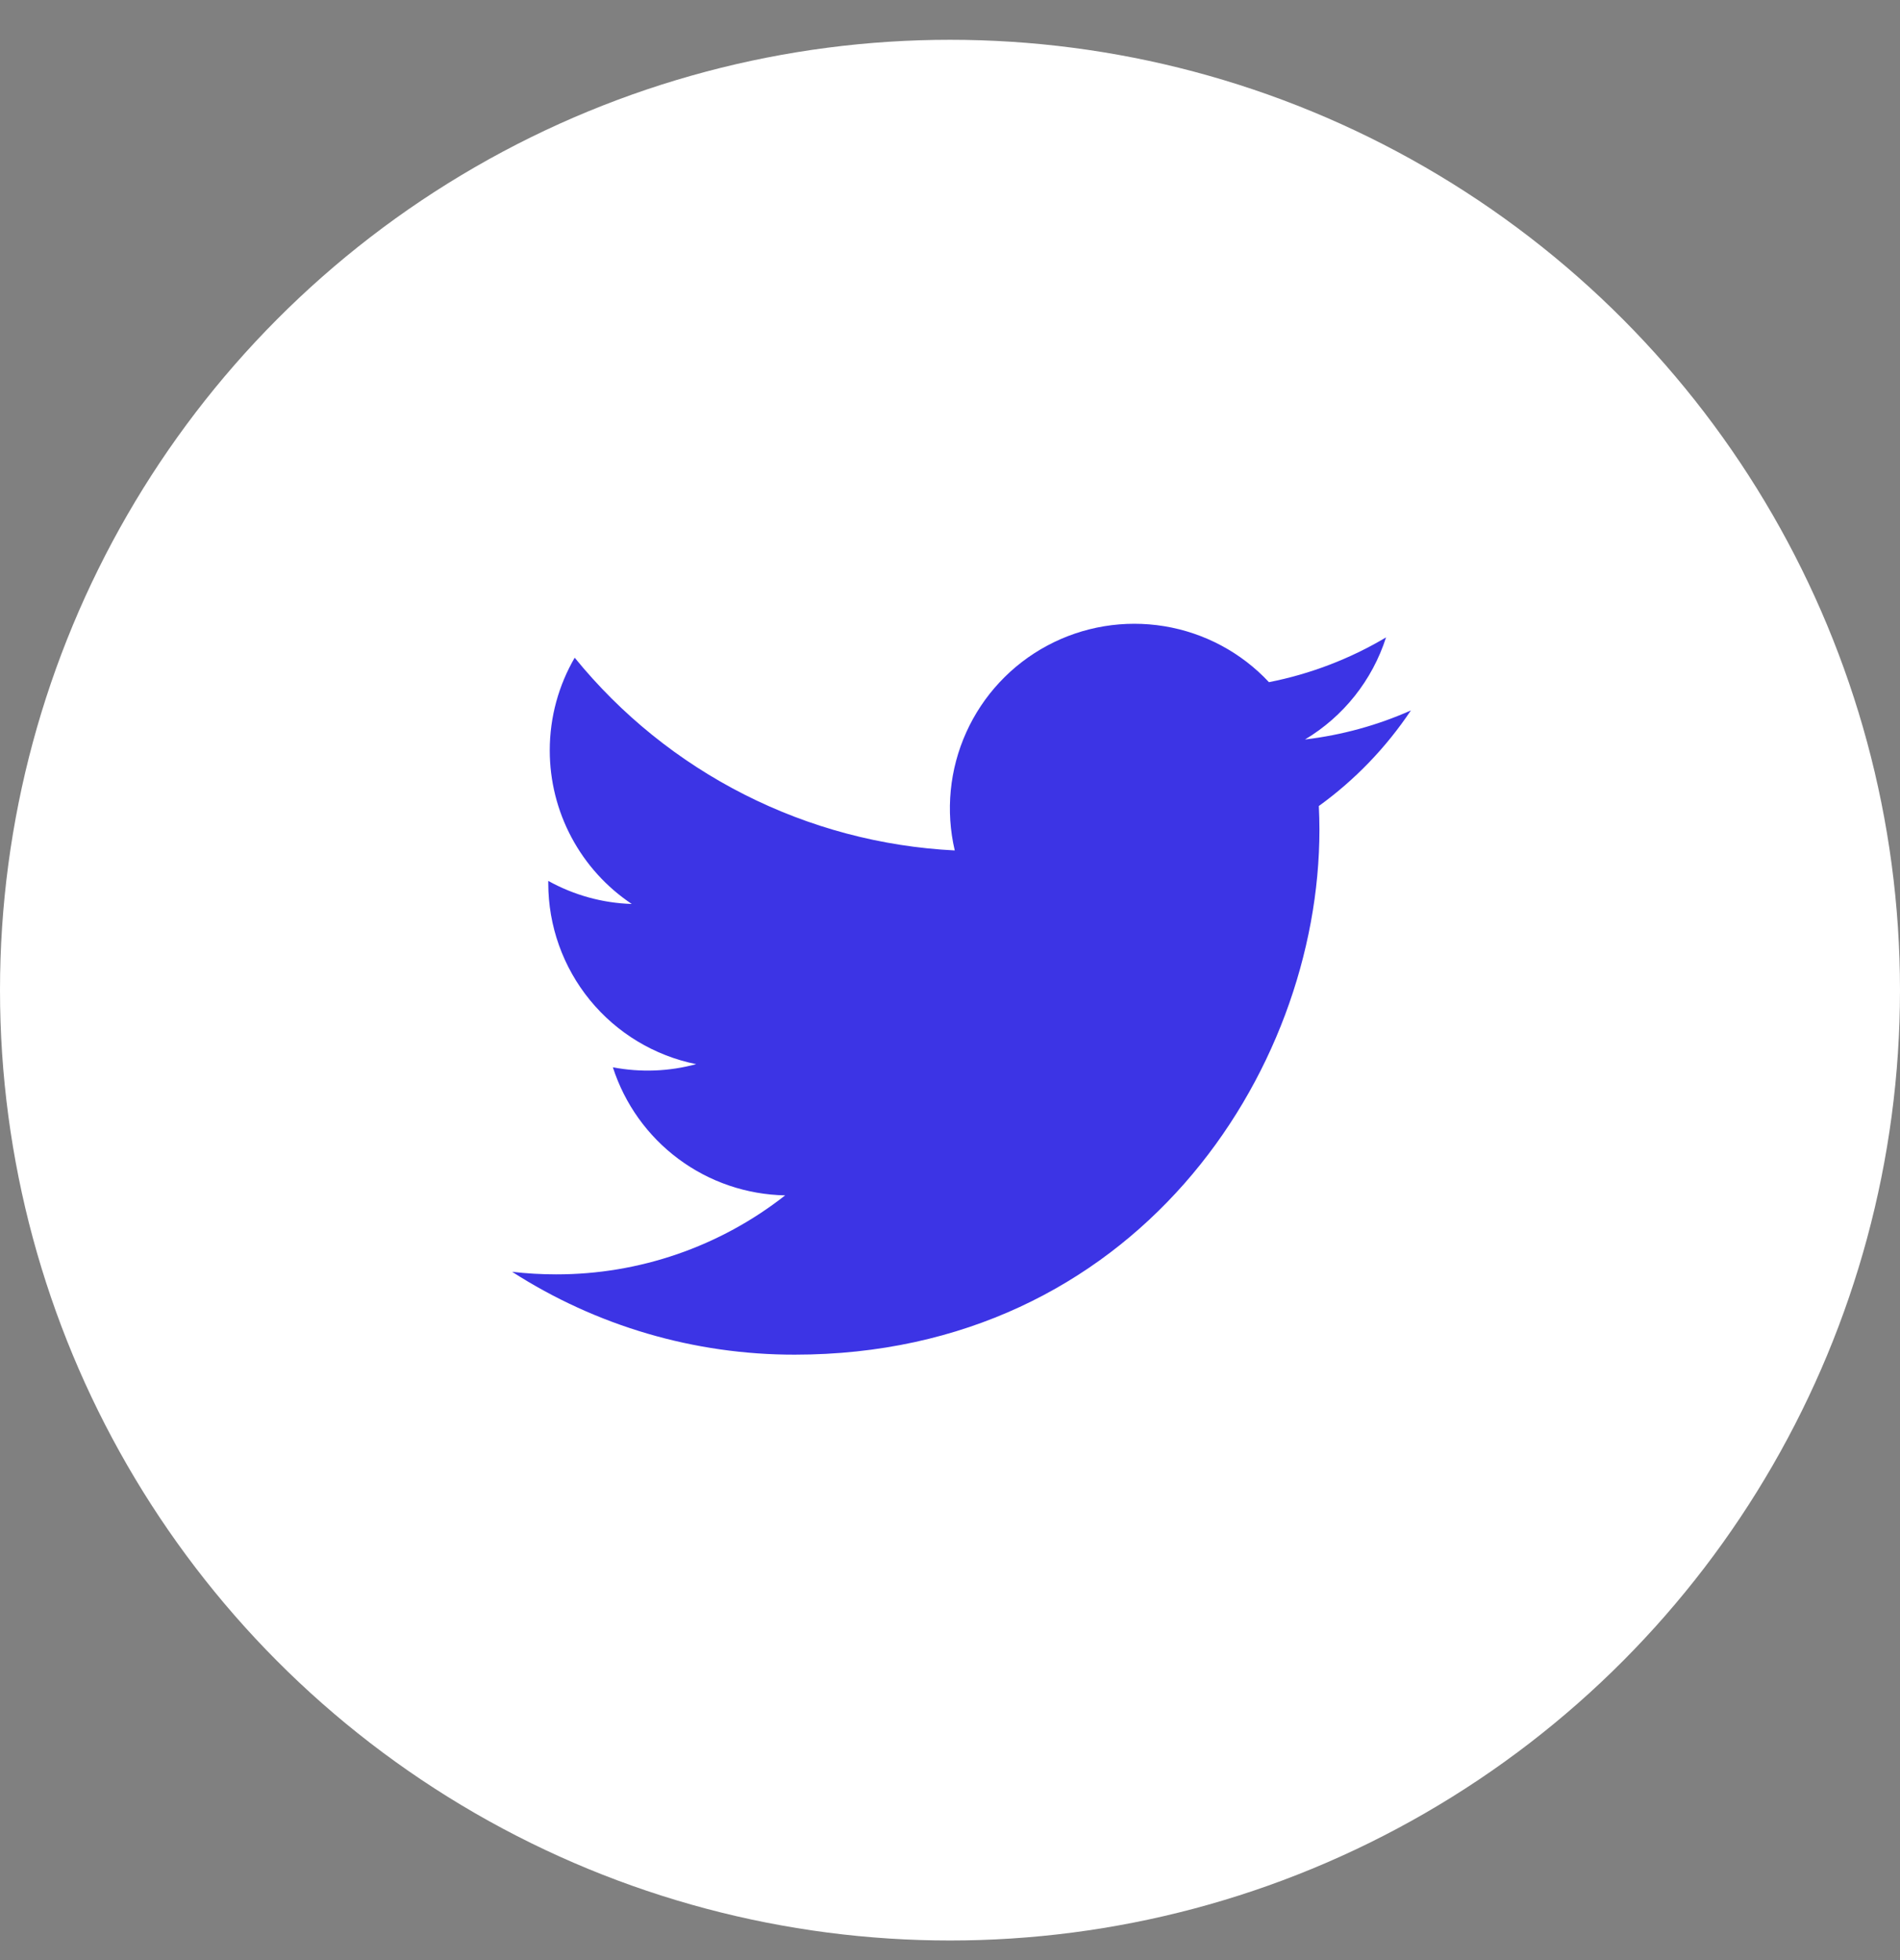
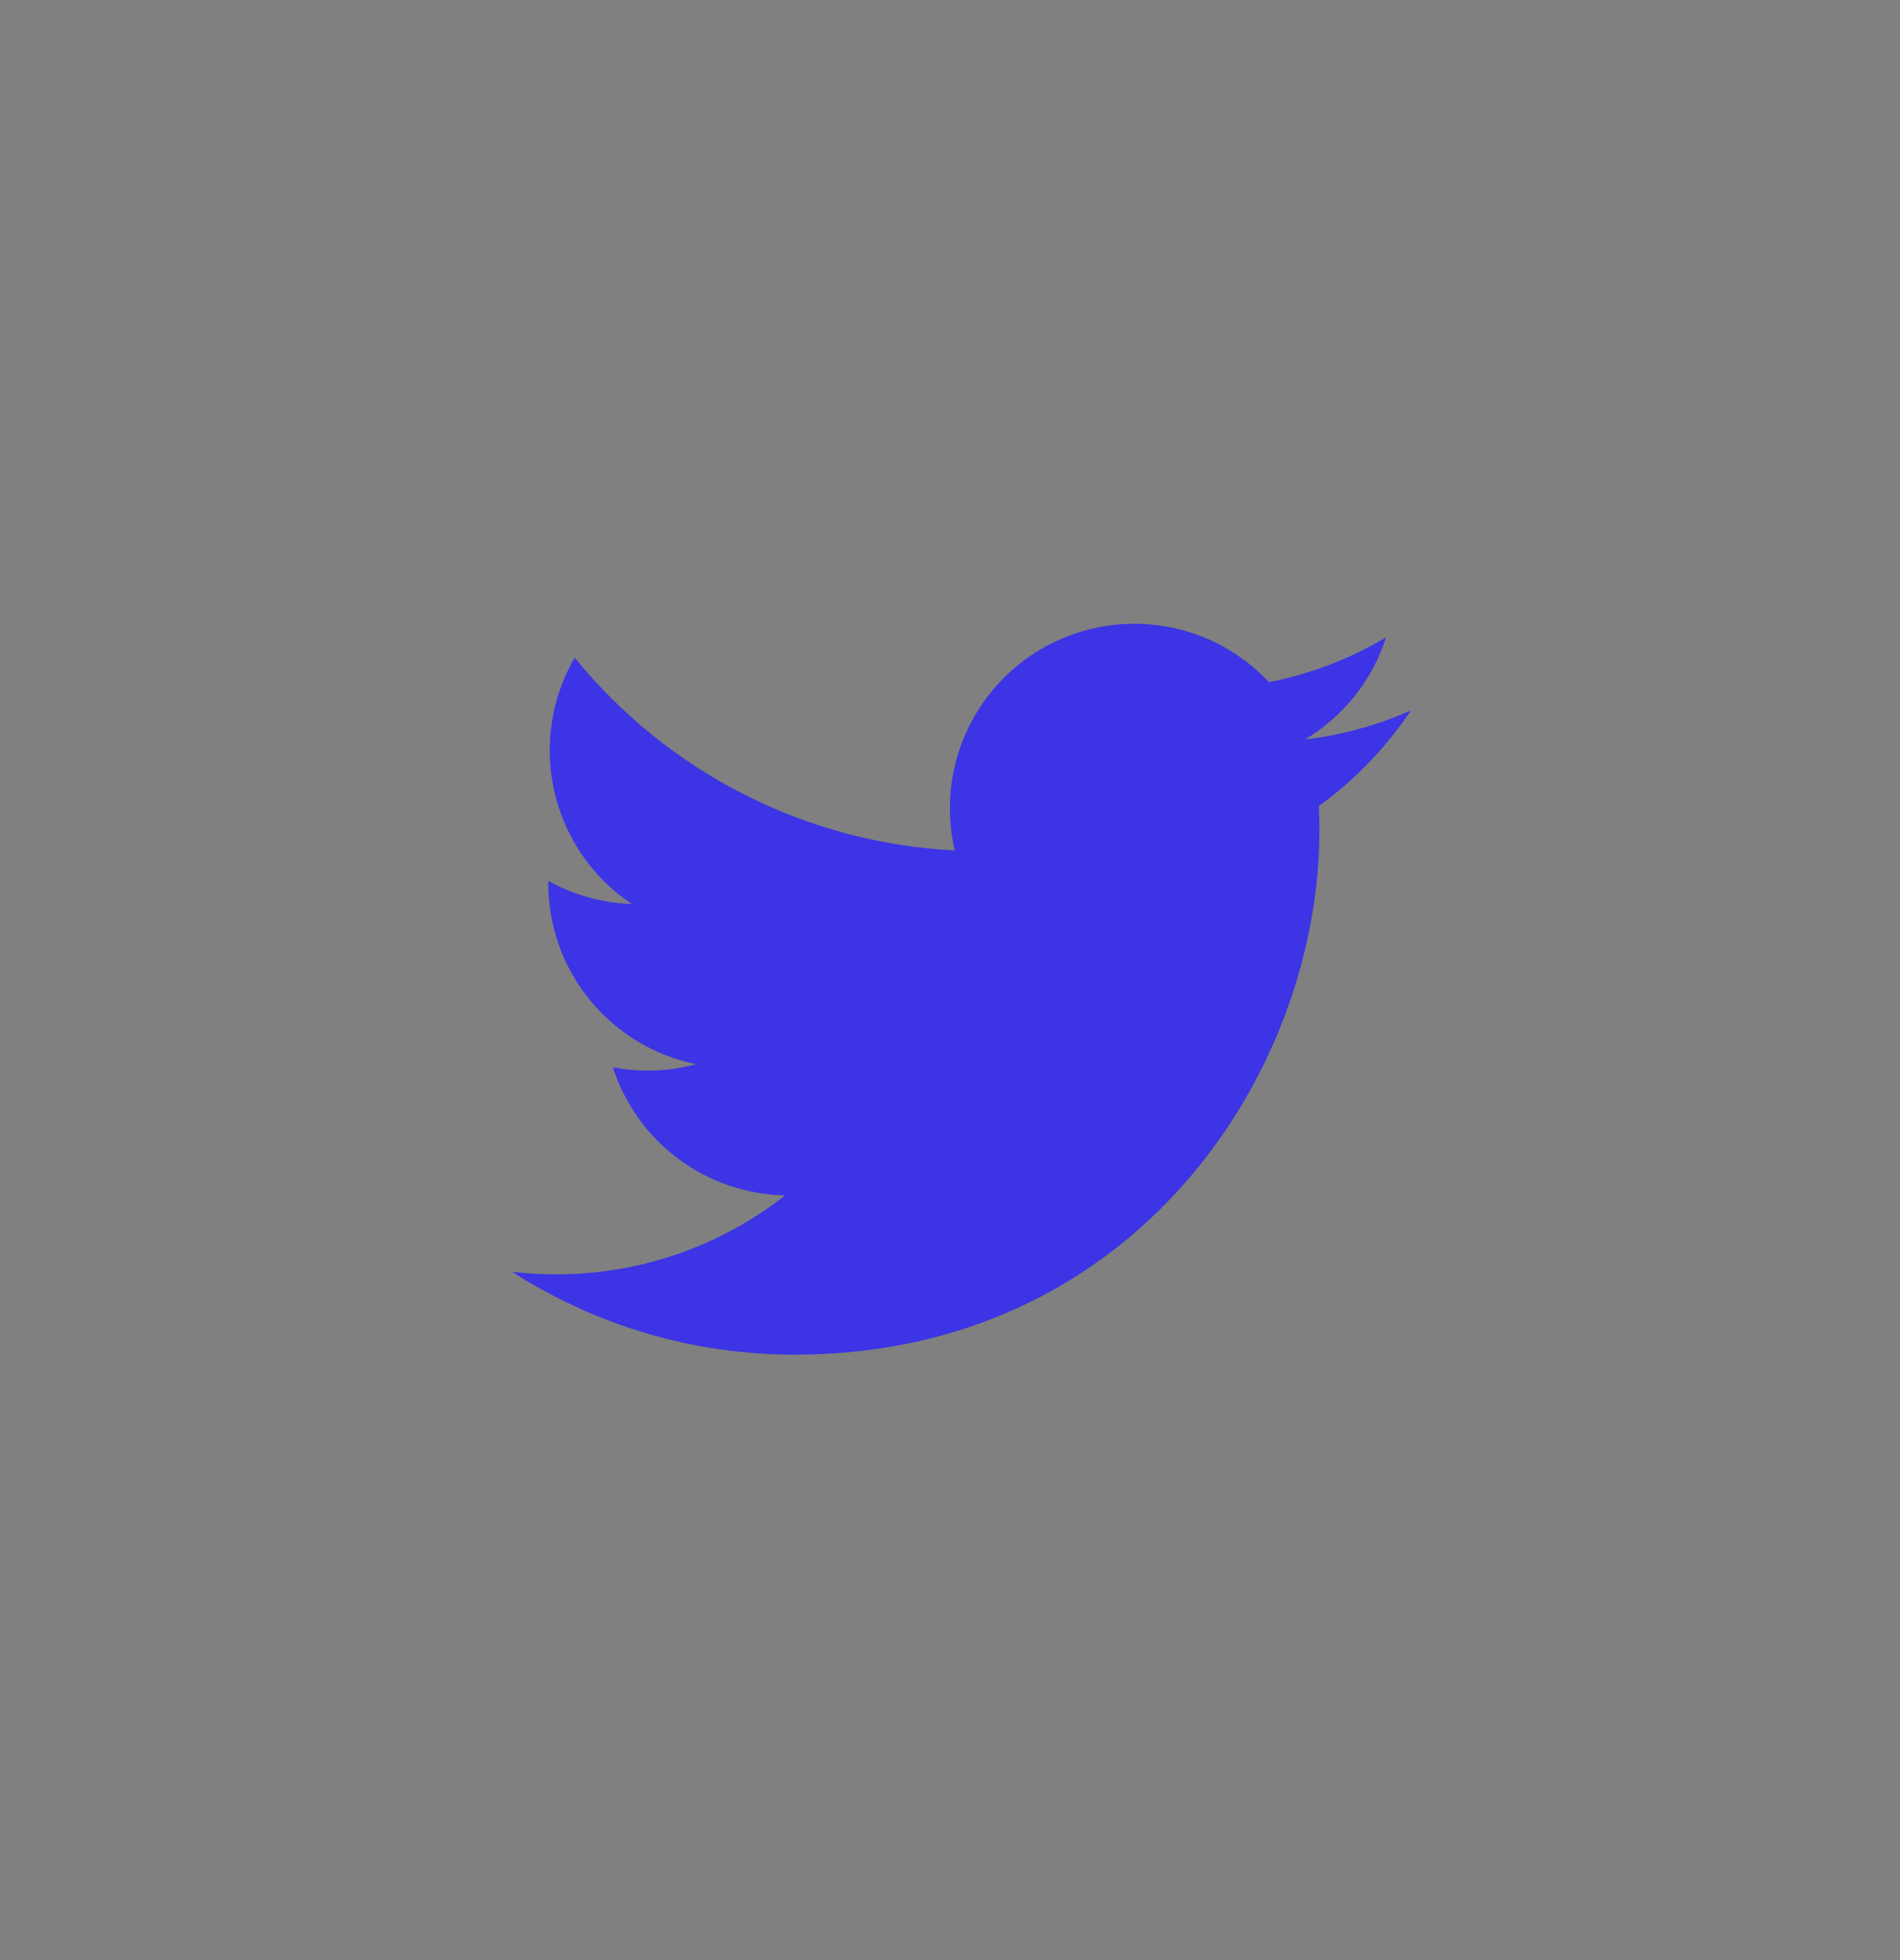
<svg xmlns="http://www.w3.org/2000/svg" width="32" height="33" viewBox="0 0 32 33" fill="none">
  <rect x="0" y="0" width="32" height="33" fill="#808080" stroke="none" />
-   <circle cx="16" cy="16.67" r="16" fill="white" />
  <path d="M23.762 11.961C23.206 12.208 22.608 12.375 21.979 12.45C22.628 12.062 23.113 11.451 23.344 10.731C22.735 11.093 22.068 11.348 21.372 11.485C20.905 10.985 20.285 10.654 19.61 10.543C18.935 10.432 18.242 10.546 17.639 10.869C17.035 11.192 16.555 11.706 16.274 12.329C15.992 12.953 15.924 13.652 16.08 14.318C14.845 14.256 13.637 13.935 12.535 13.376C11.432 12.817 10.459 12.032 9.679 11.073C9.412 11.533 9.259 12.066 9.259 12.634C9.259 13.145 9.385 13.649 9.626 14.1C9.867 14.551 10.215 14.935 10.64 15.219C10.147 15.204 9.665 15.07 9.234 14.831V14.871C9.234 15.588 9.482 16.283 9.936 16.838C10.39 17.393 11.022 17.774 11.725 17.916C11.268 18.04 10.788 18.058 10.322 17.969C10.521 18.586 10.907 19.126 11.427 19.512C11.947 19.899 12.576 20.113 13.224 20.125C12.124 20.989 10.765 21.457 9.366 21.455C9.119 21.455 8.871 21.441 8.625 21.412C10.045 22.325 11.697 22.809 13.385 22.807C19.098 22.807 22.222 18.075 22.222 13.971C22.222 13.838 22.218 13.703 22.212 13.57C22.82 13.131 23.344 12.586 23.761 11.963L23.762 11.961Z" fill="#3C34E5" />
</svg>